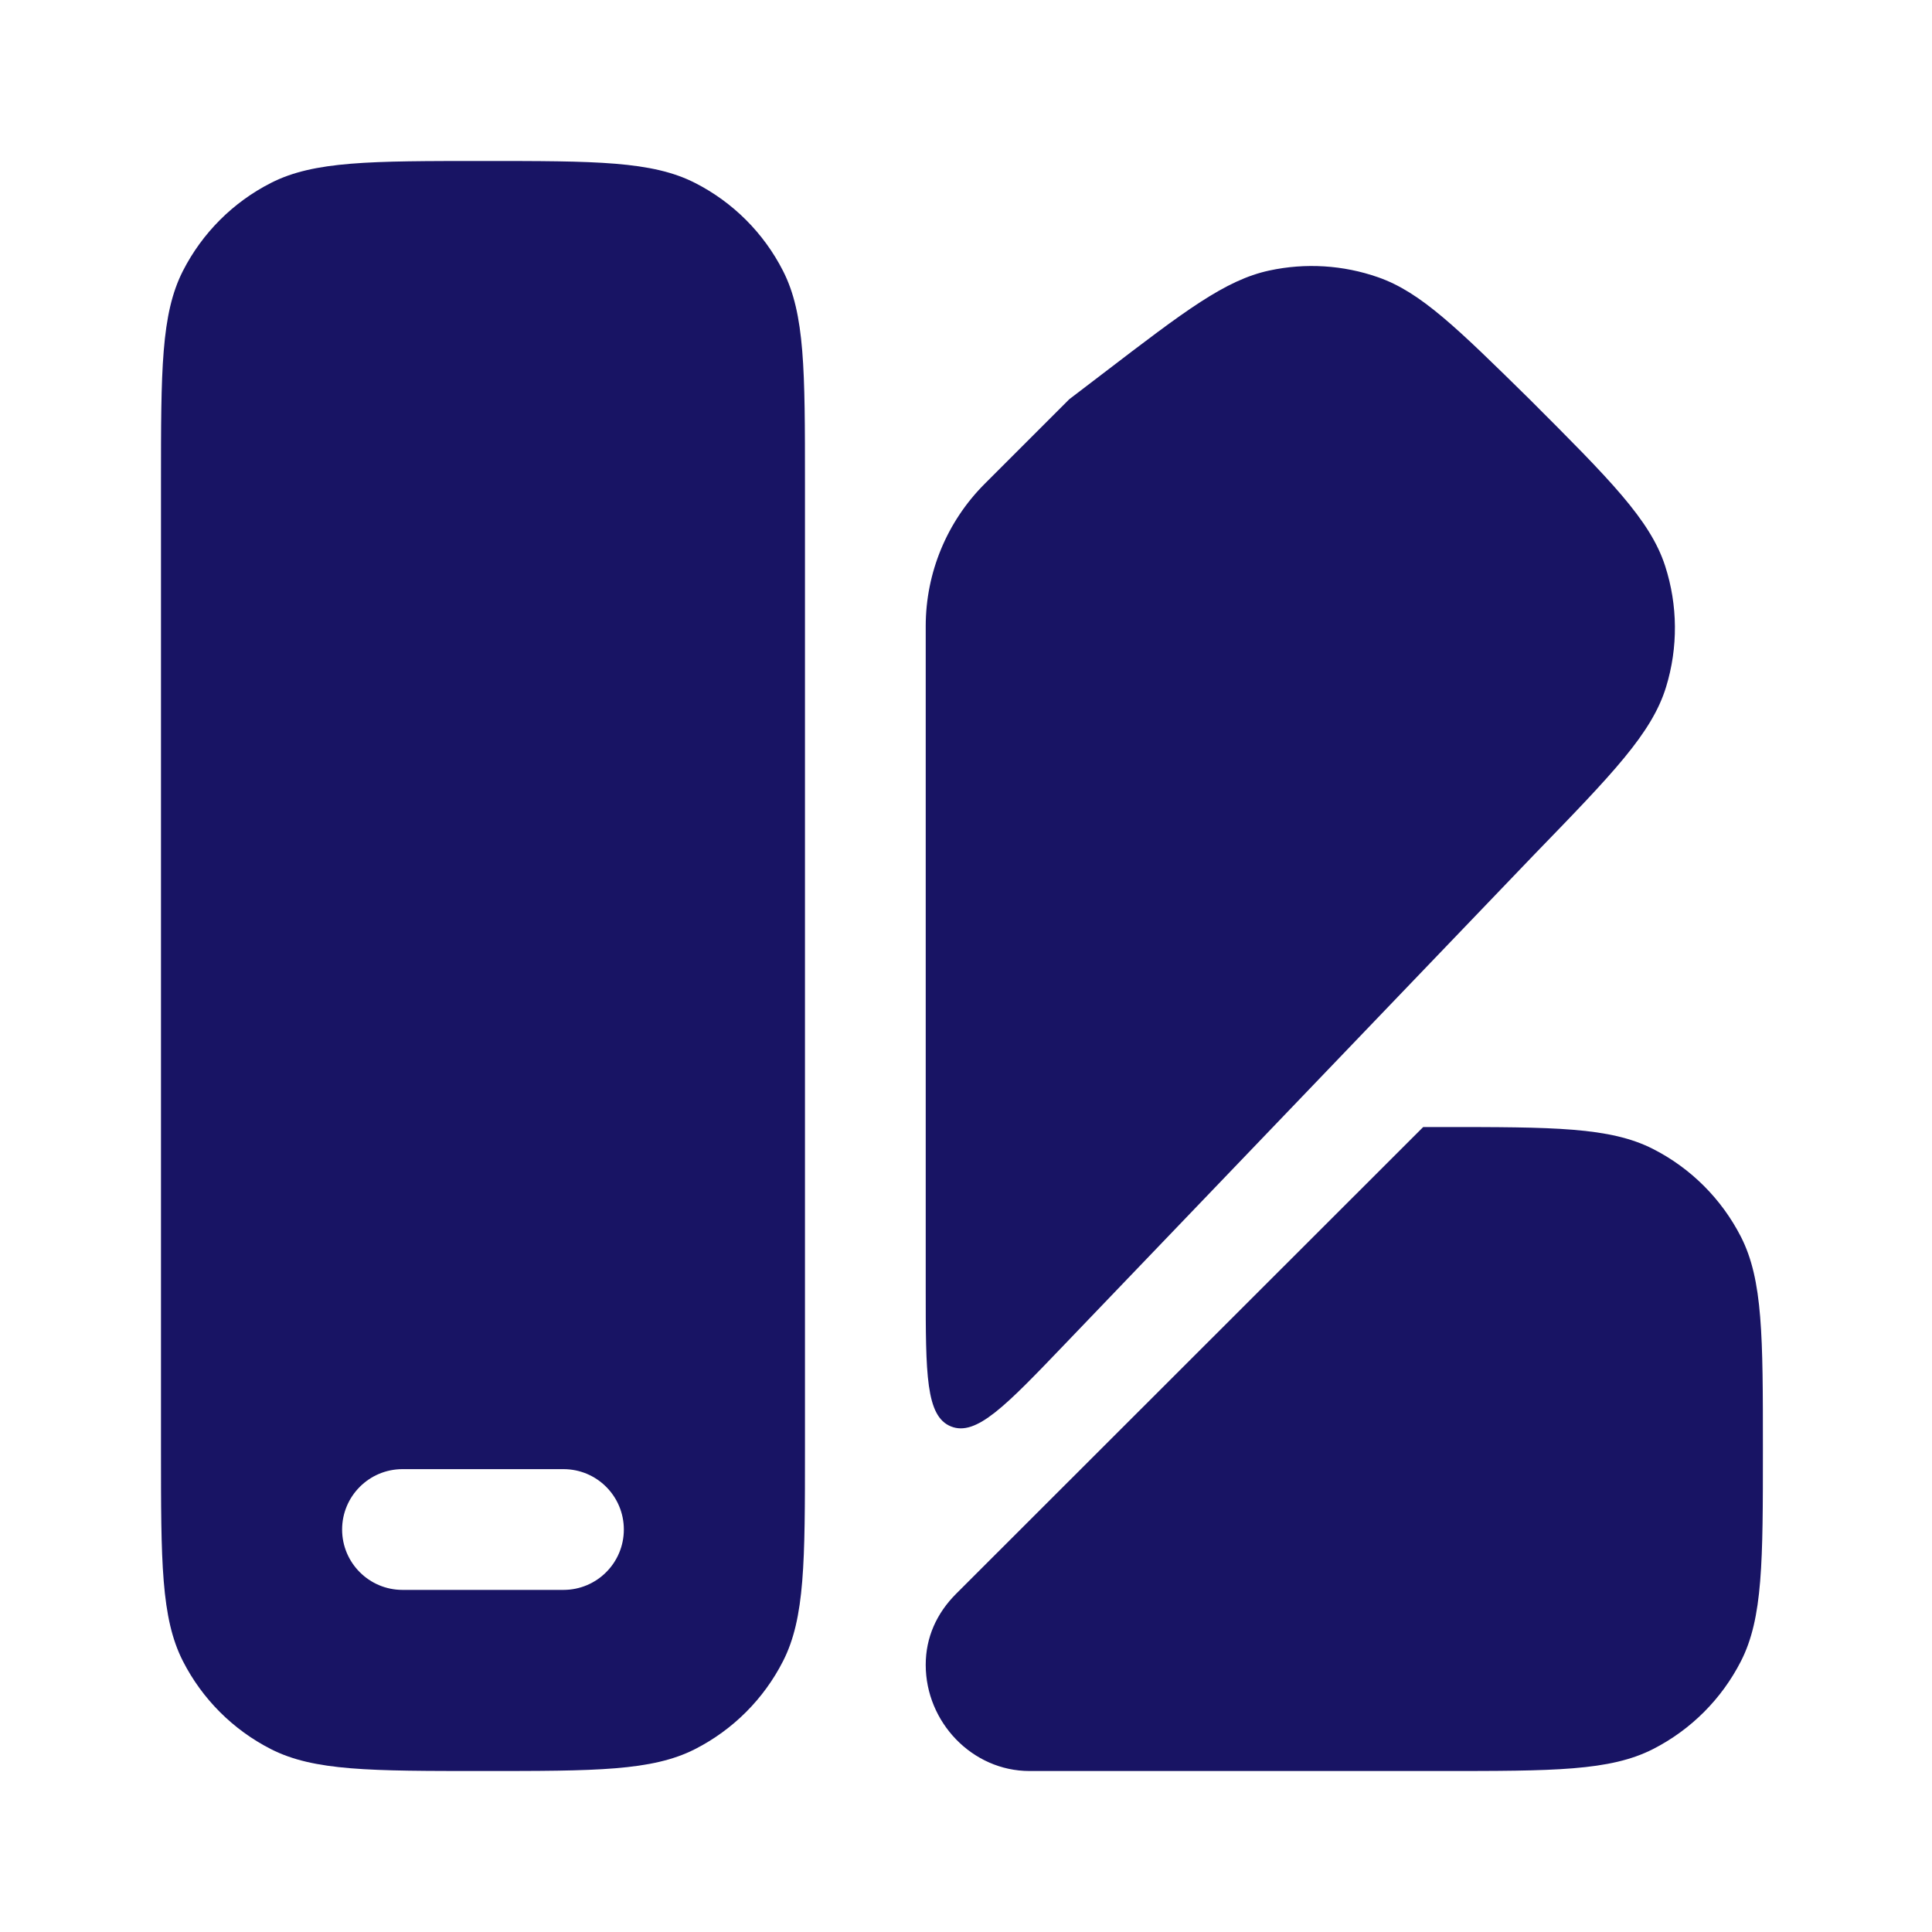
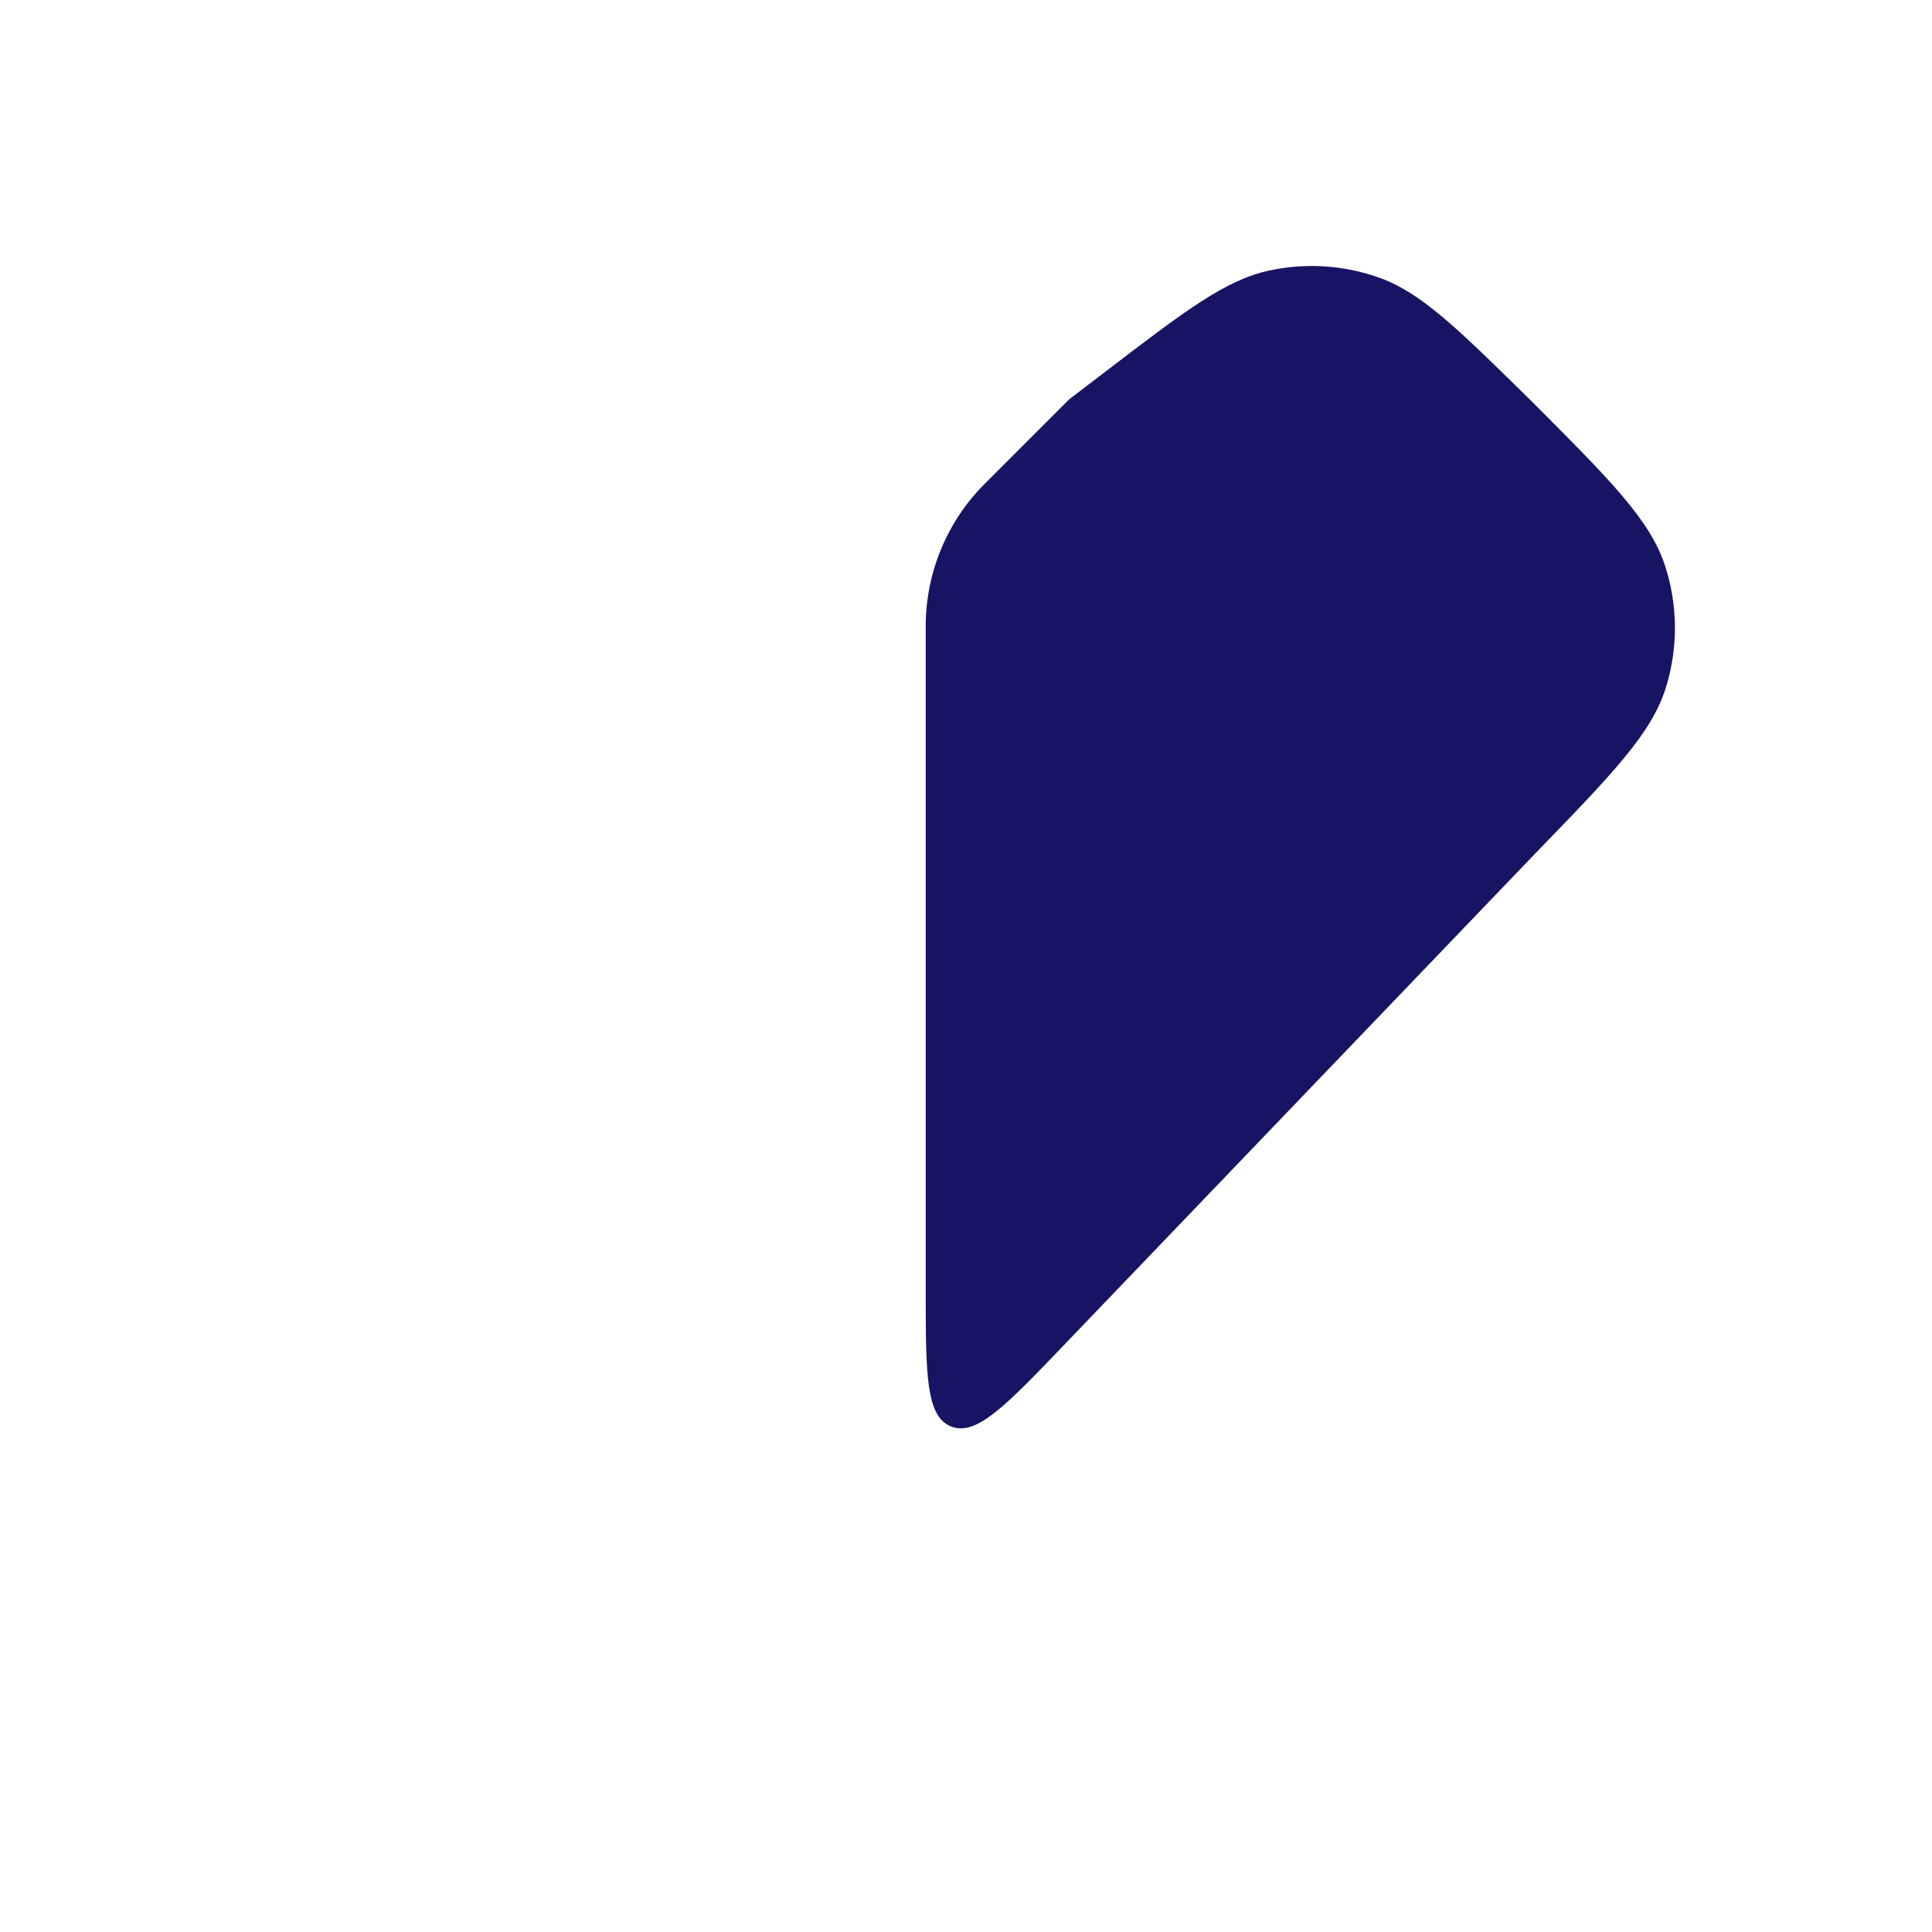
<svg xmlns="http://www.w3.org/2000/svg" width="40" height="40" viewBox="0 0 40 40" fill="none">
-   <path fill-rule="evenodd" clip-rule="evenodd" d="M16.666 10V30C16.666 32.334 16.666 33.501 16.212 34.392C15.813 35.176 15.175 35.813 14.391 36.213C13.5 36.667 12.333 36.667 10 36.667C7.666 36.667 6.499 36.667 5.608 36.213C4.824 35.813 4.187 35.176 3.787 34.392C3.333 33.501 3.333 32.334 3.333 30V10C3.333 7.667 3.333 6.5 3.787 5.609C4.187 4.825 4.824 4.187 5.608 3.788C6.499 3.333 7.666 3.333 10 3.333C12.333 3.333 13.5 3.333 14.391 3.788C15.175 4.187 15.813 4.825 16.212 5.609C16.666 6.5 16.666 7.667 16.666 10ZM11.666 32.917C12.357 32.917 12.916 32.357 12.916 31.667C12.916 30.977 12.357 30.417 11.666 30.417H8.333C7.643 30.417 7.083 30.977 7.083 31.667C7.083 32.357 7.643 32.917 8.333 32.917H11.666Z" fill="#181464" />
  <path d="M31.766 17.691L22.036 27.84C20.82 29.109 20.212 29.743 19.689 29.533C19.166 29.323 19.166 28.444 19.166 26.687L19.166 12.957C19.168 11.857 19.605 10.802 20.381 10.023L22.139 8.265L22.857 7.717C24.53 6.437 25.367 5.797 26.279 5.601C27.029 5.439 27.809 5.487 28.534 5.741C29.414 6.049 30.165 6.788 31.667 8.265C33.333 9.931 34.166 10.764 34.475 11.718C34.738 12.531 34.745 13.406 34.494 14.224C34.2 15.182 33.388 16.018 31.766 17.691Z" fill="#181464" />
-   <path d="M21.316 36.667H29.832C32.166 36.667 33.332 36.667 34.224 36.213C35.008 35.813 35.645 35.176 36.045 34.392C36.499 33.501 36.499 32.334 36.499 30C36.499 27.667 36.499 26.5 36.045 25.608C35.645 24.825 35.008 24.187 34.224 23.788C33.332 23.334 32.166 23.334 29.832 23.334H29.466L19.796 32.997C19.393 33.4 19.166 33.899 19.166 34.469C19.166 35.656 20.129 36.667 21.316 36.667Z" fill="#181464" />
</svg>